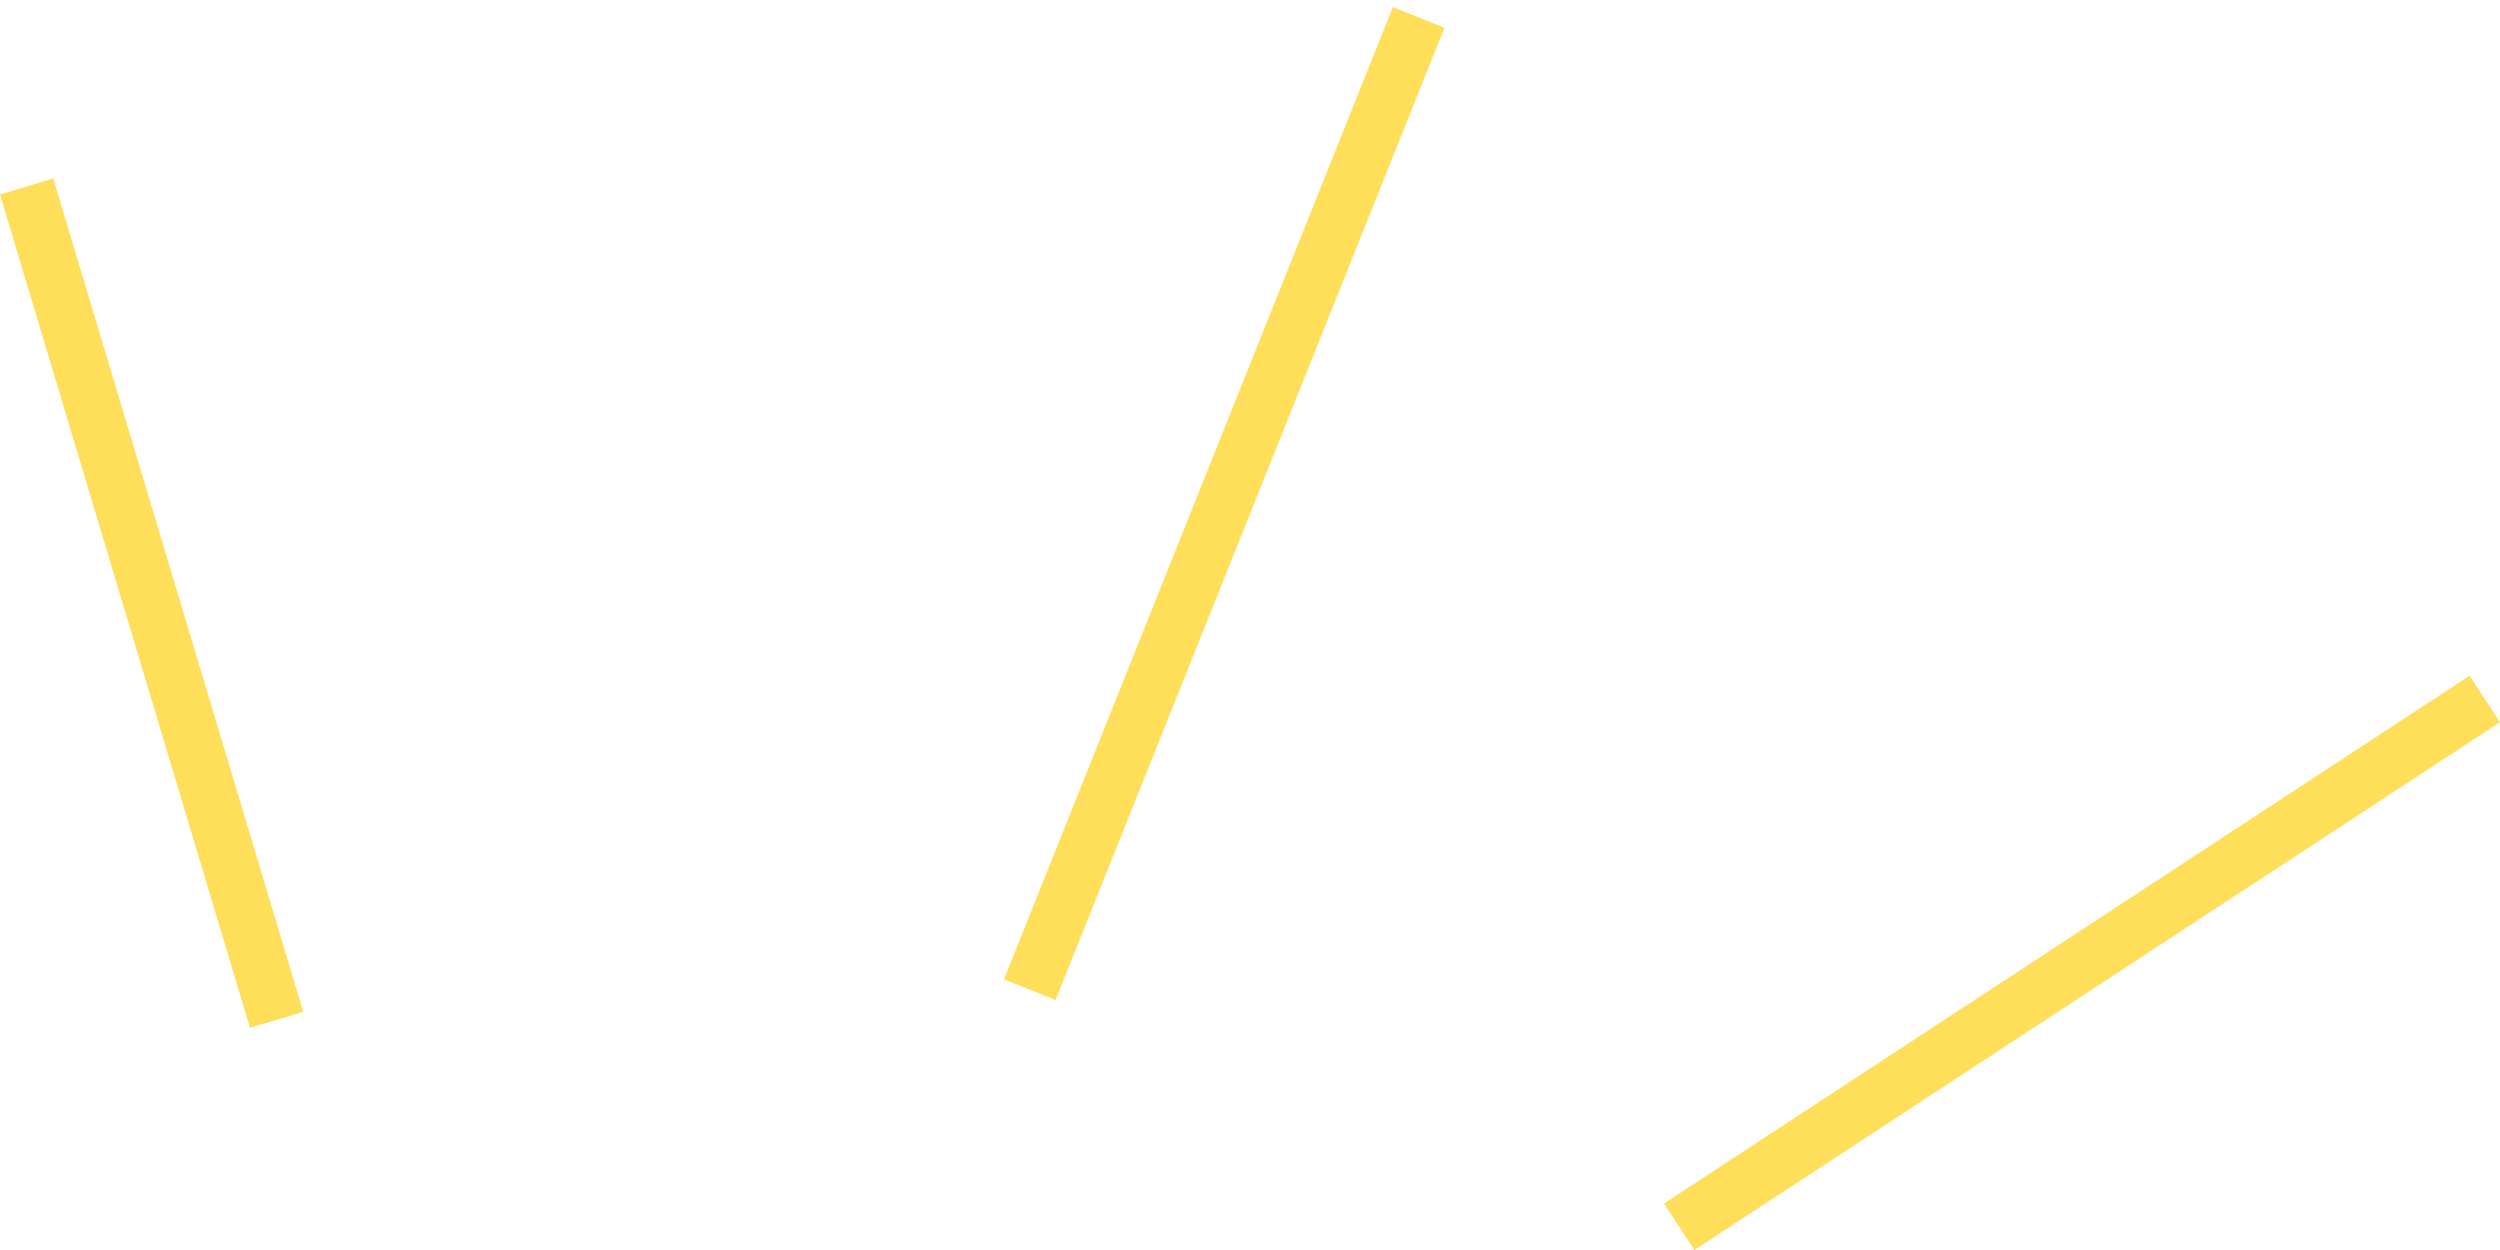
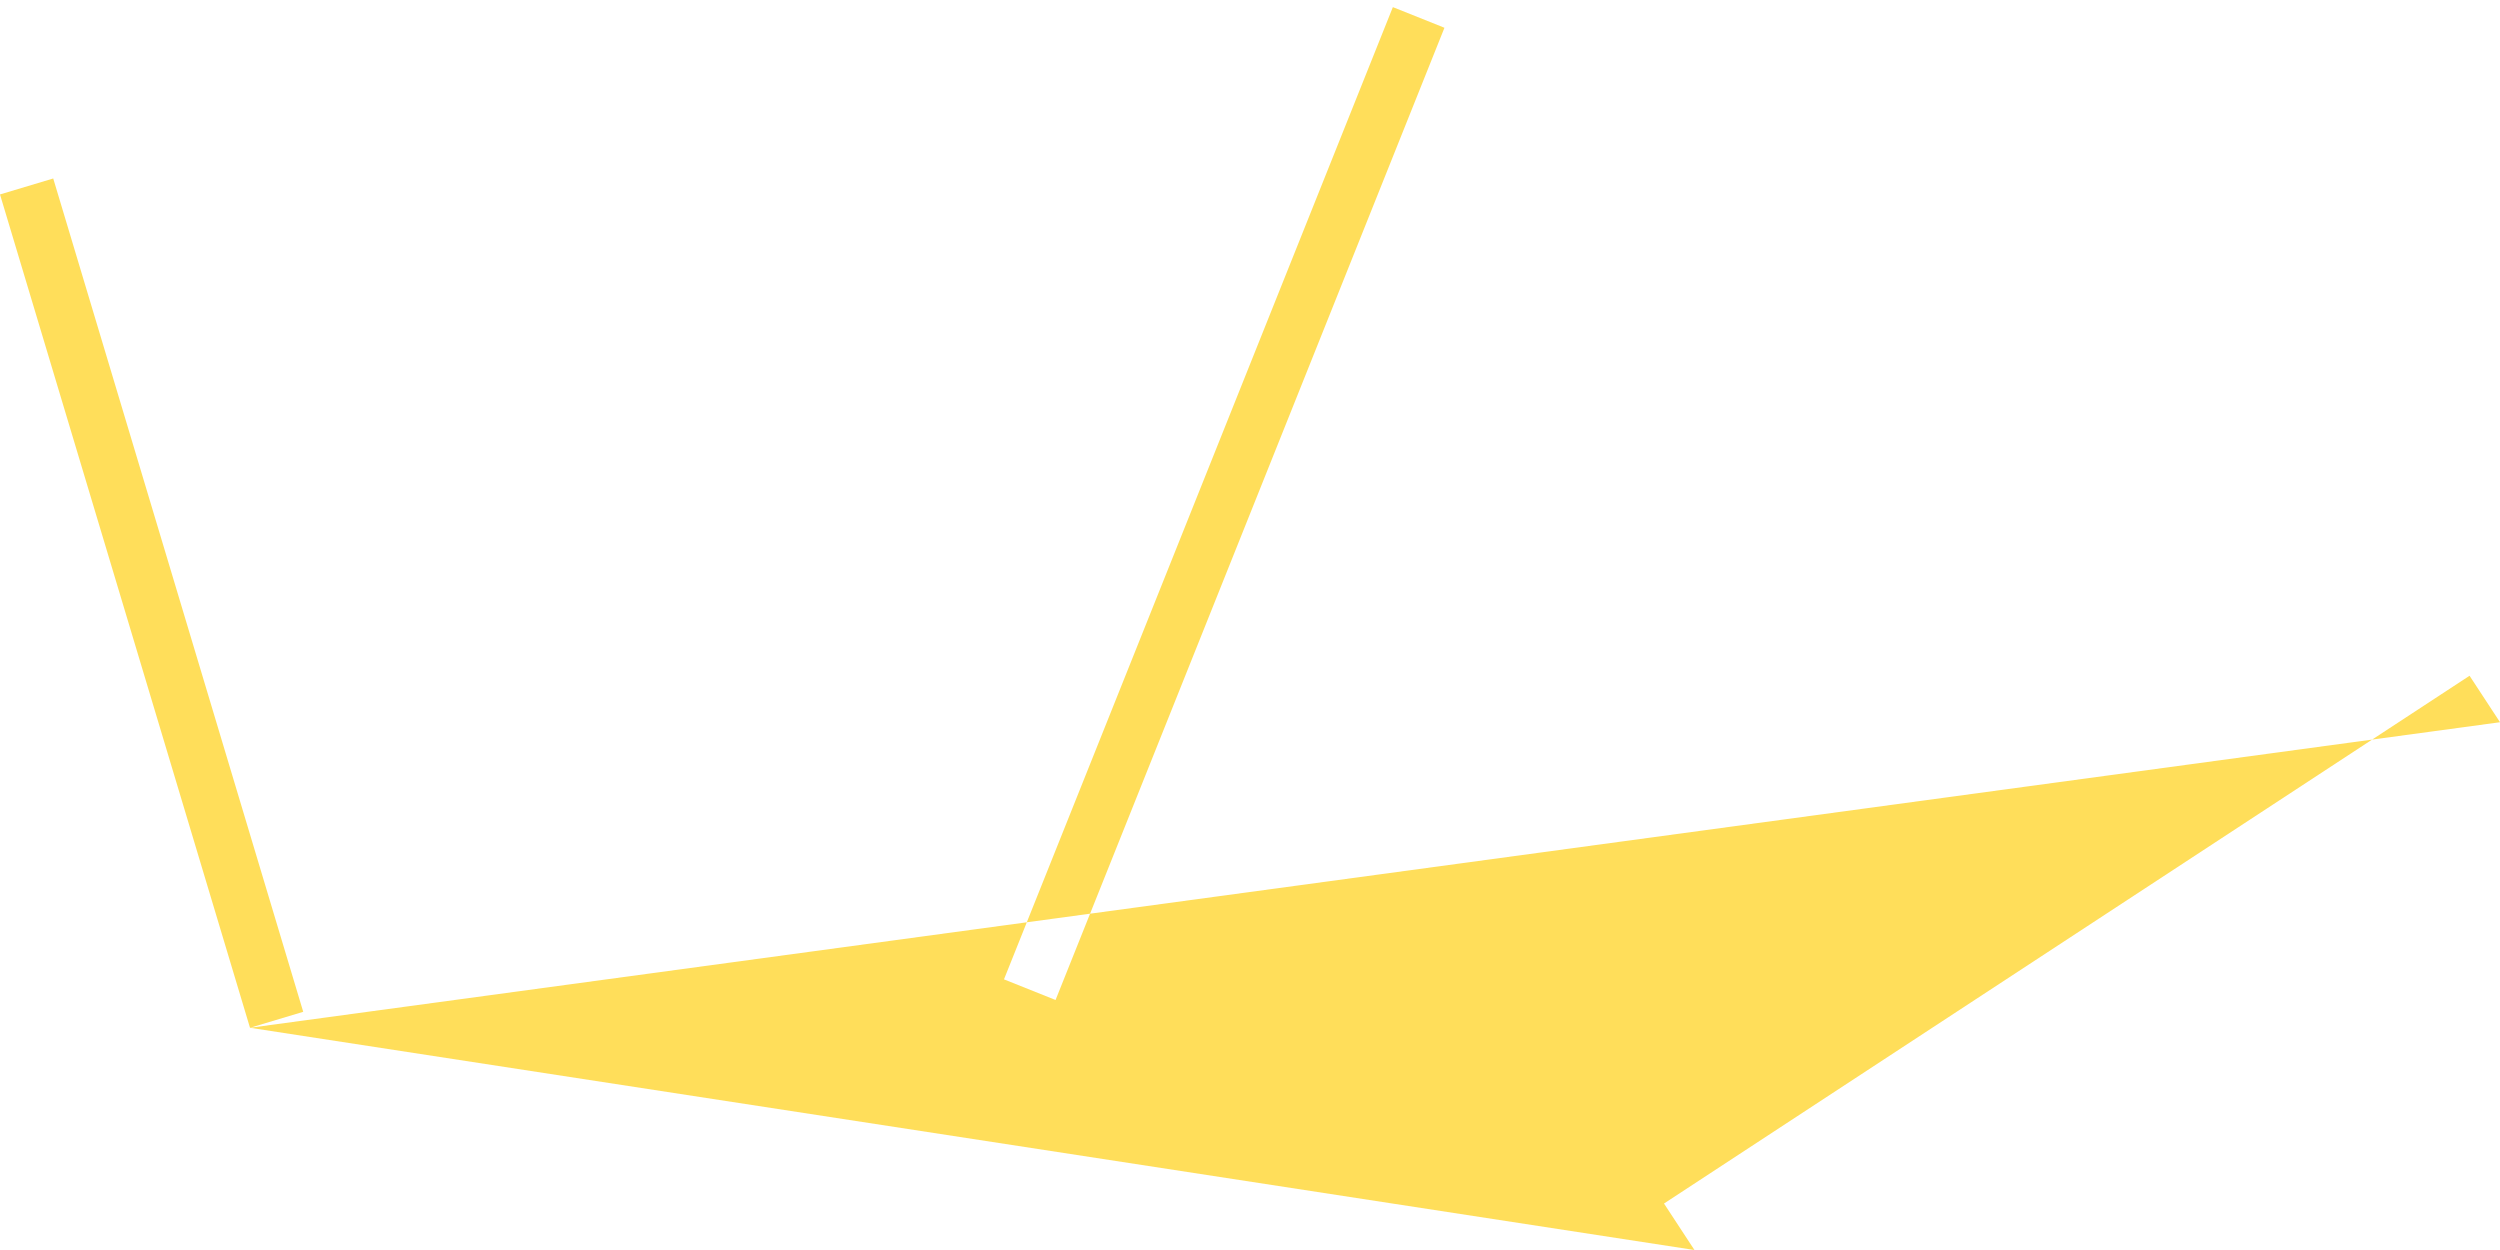
<svg xmlns="http://www.w3.org/2000/svg" width="90" height="45" viewBox="0 0 90 45" fill="none">
-   <path fill-rule="evenodd" clip-rule="evenodd" d="M52 1L38 36L36.143 35.257L50.143 0.257L52 1ZM9 37L0 7L1.916 6.425L10.916 36.425L9 37ZM61 45L90 26L88.904 24.327L59.904 43.327L61 45Z" fill="#FFDE5A" />
+   <path fill-rule="evenodd" clip-rule="evenodd" d="M52 1L38 36L36.143 35.257L50.143 0.257L52 1ZM9 37L0 7L1.916 6.425L10.916 36.425L9 37ZL90 26L88.904 24.327L59.904 43.327L61 45Z" fill="#FFDE5A" />
</svg>